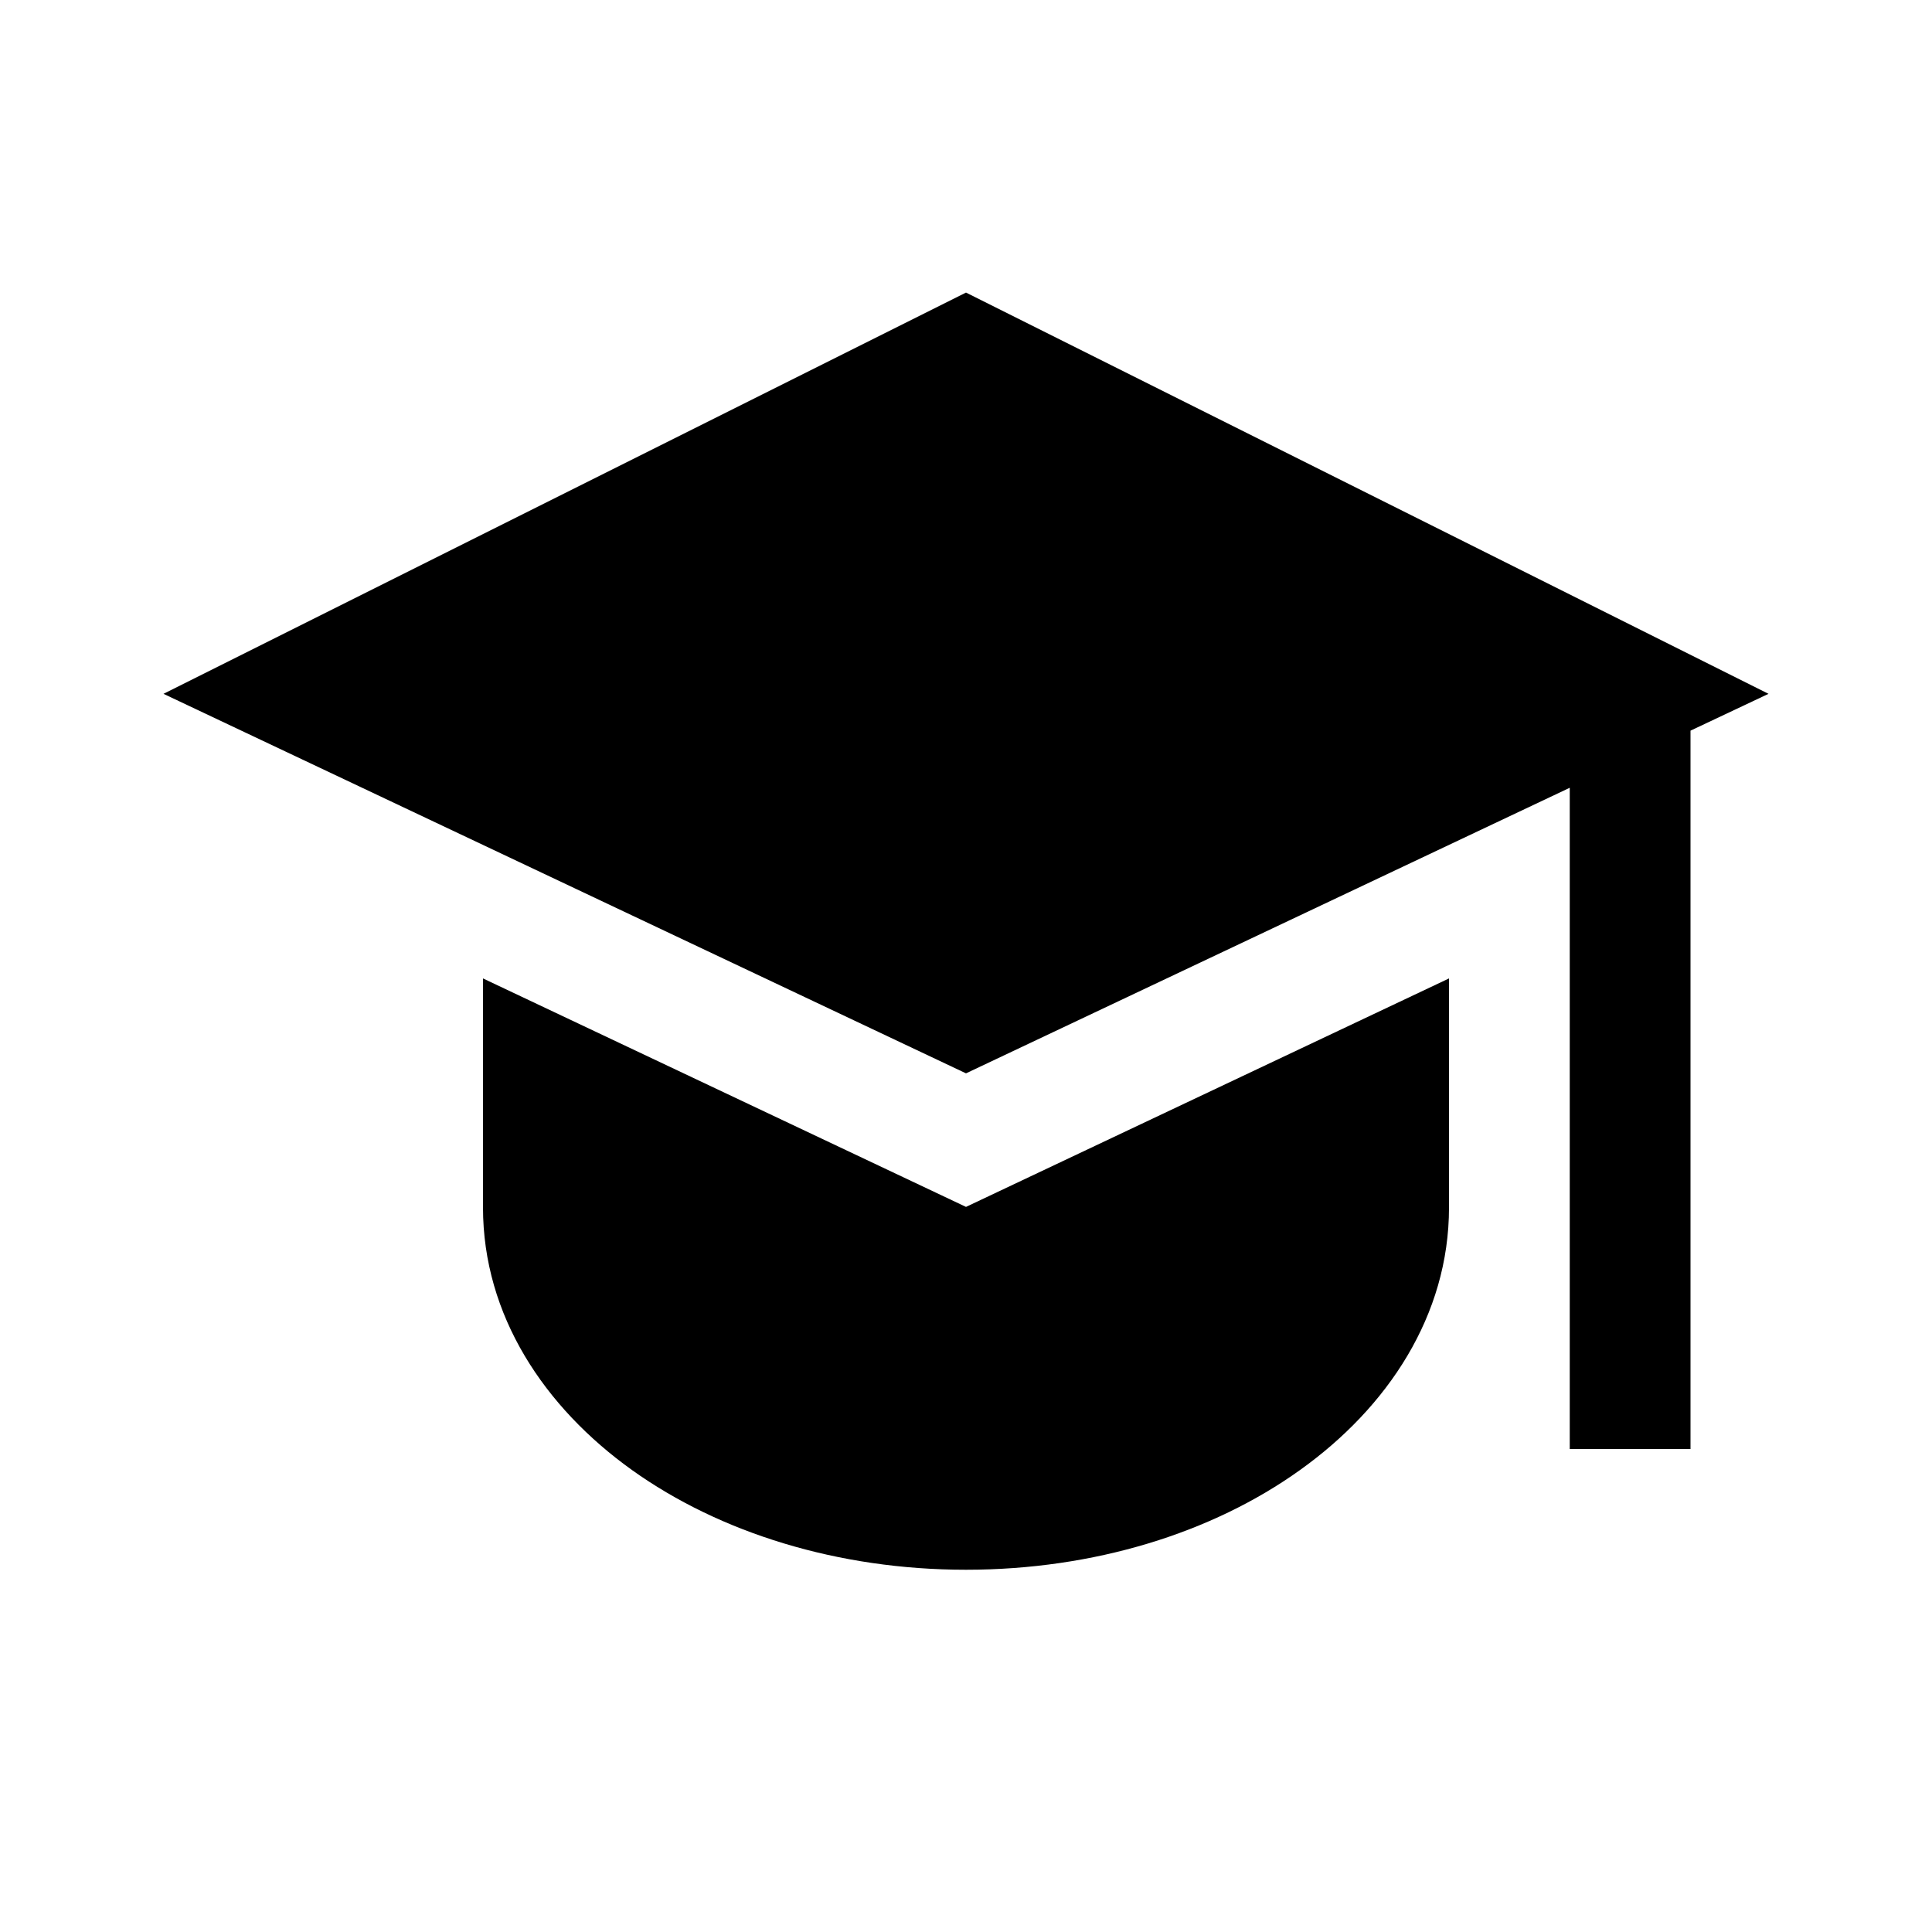
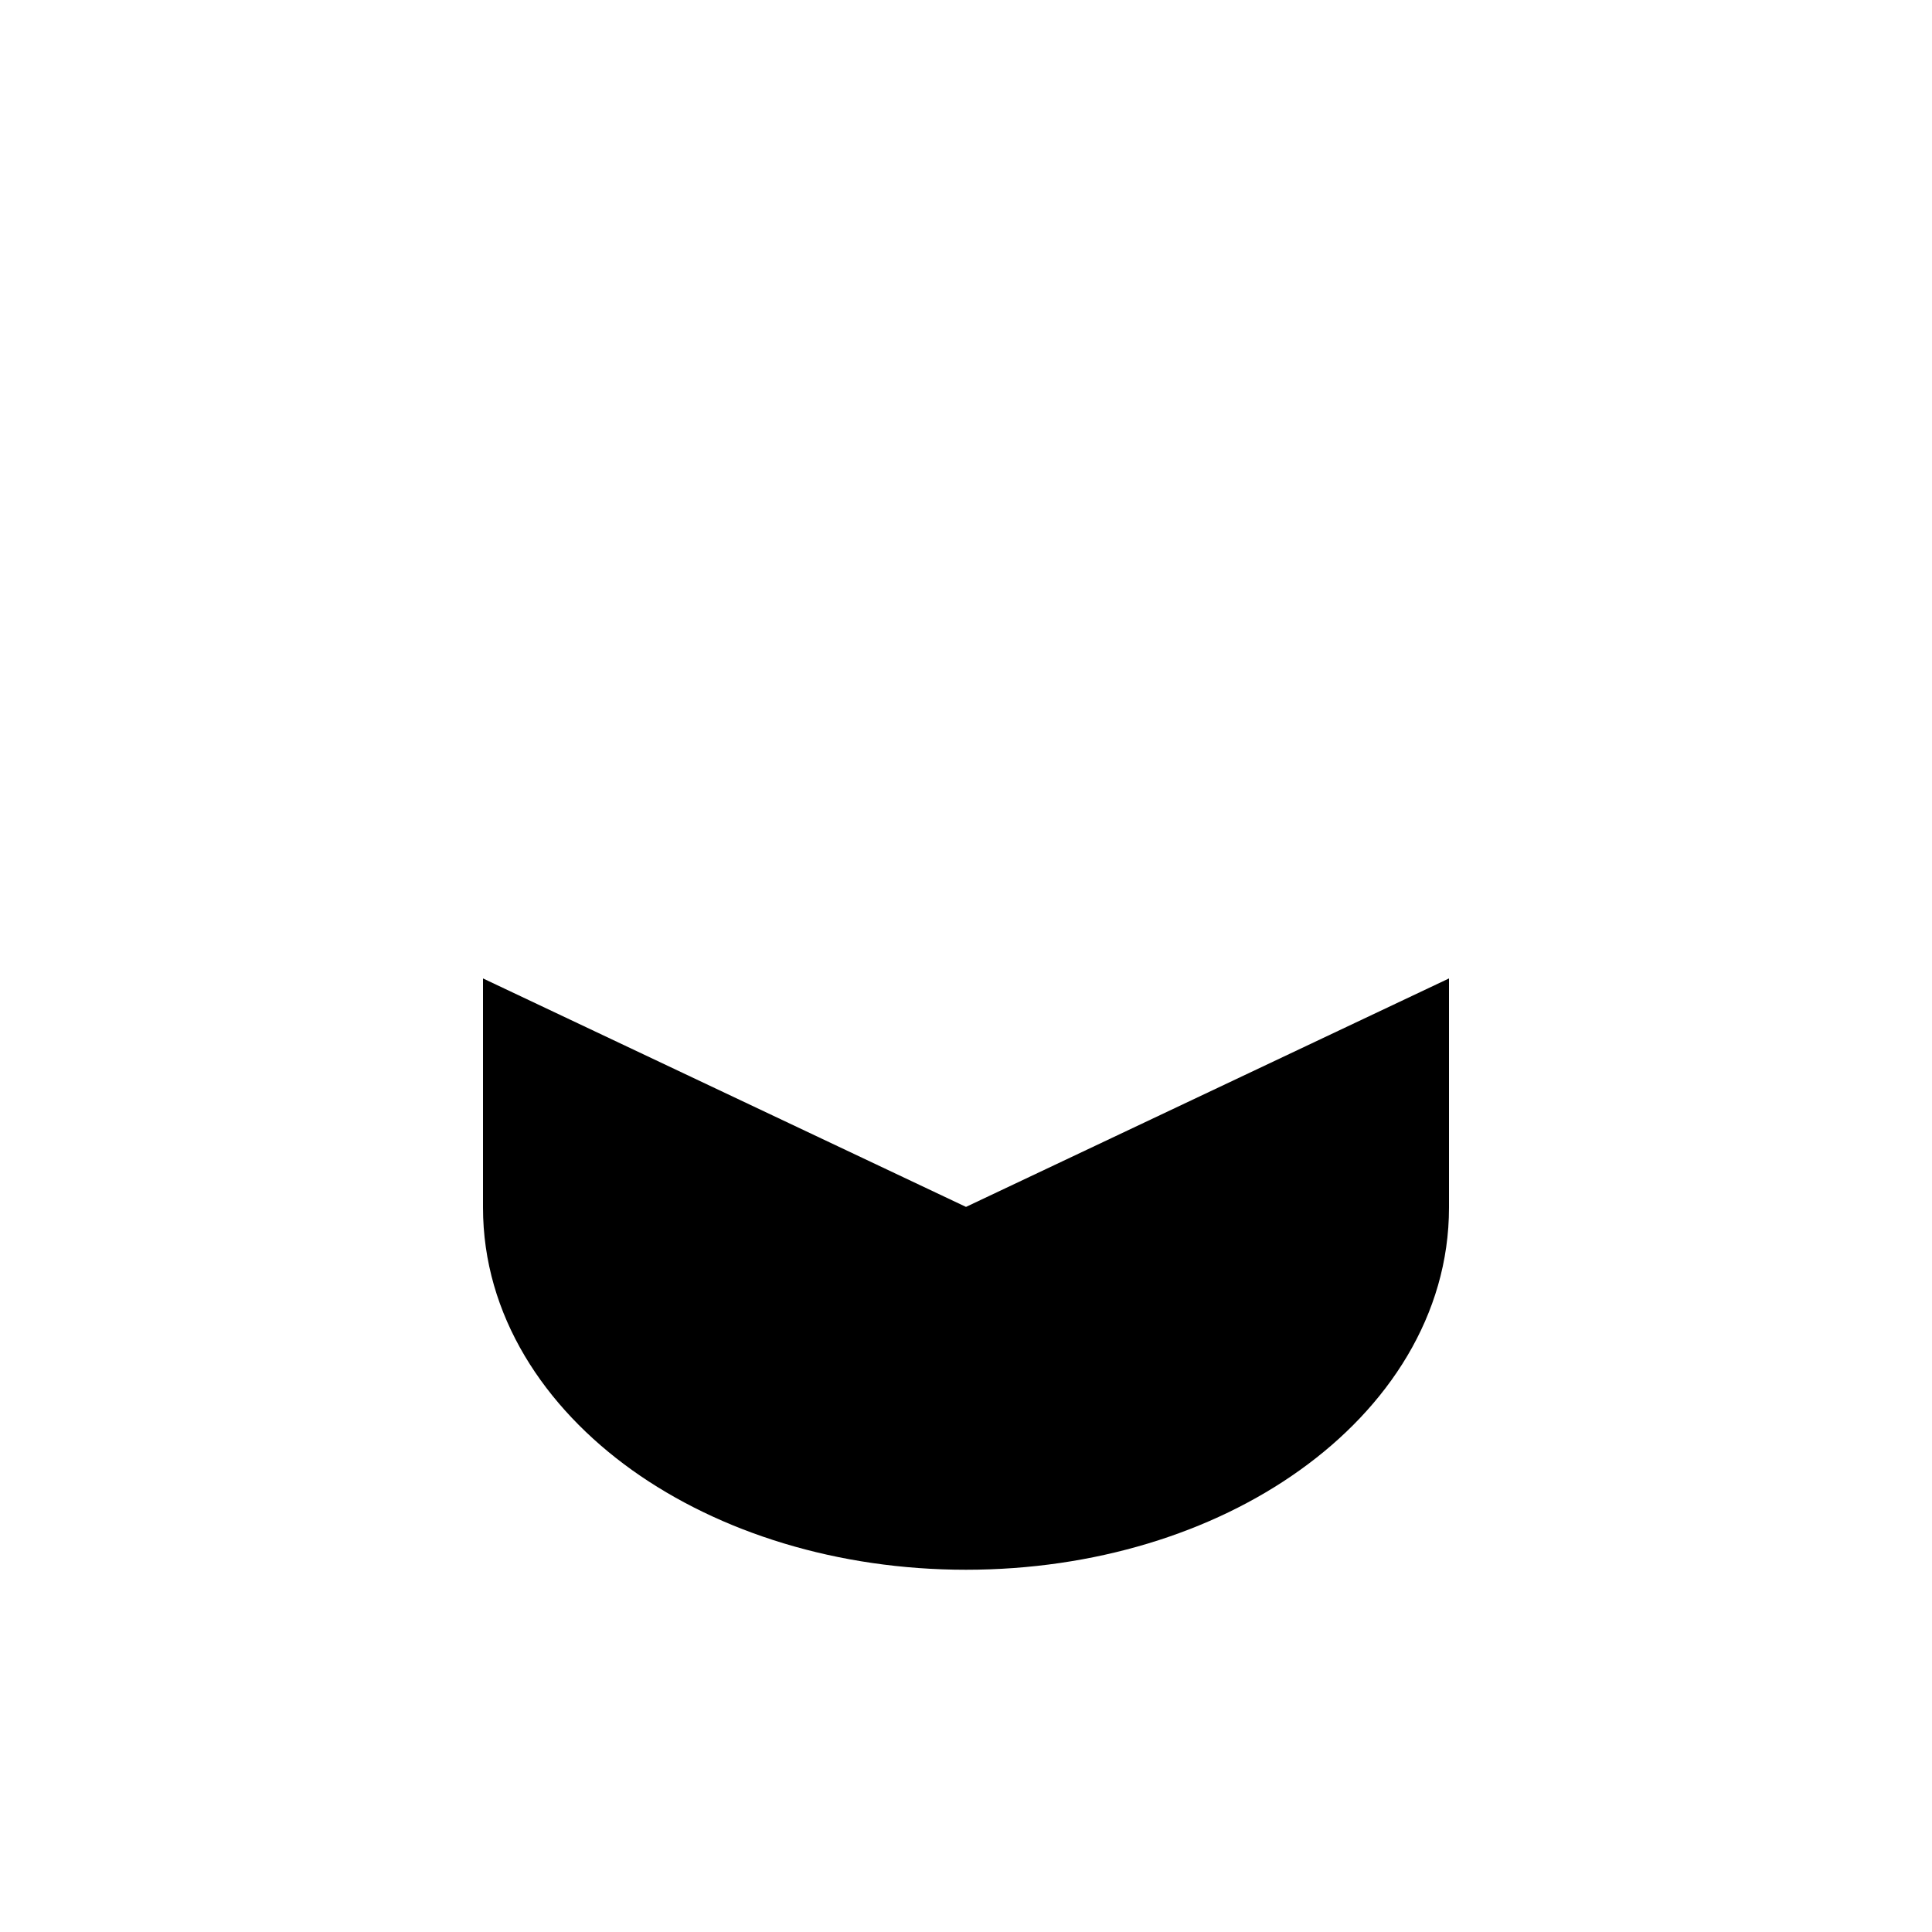
<svg xmlns="http://www.w3.org/2000/svg" fill="none" viewBox="0 0 16 16">
  <symbol id="graduate" viewBox="0 0 16 16">
-     <path fill="currentColor" d="M14,6.051v5.949h-1v-5.476l-5,2.365l-6.646,-3.143l6.646,-3.323l6.646,3.323z" />
    <path fill="currentColor" d="M4,10v-1.897l4,1.892l4,-1.892v1.897c0,0.894 -0.508,1.656 -1.235,2.175c-0.726,0.52 -1.705,0.825 -2.765,0.825c-1.06,0 -2.038,-0.306 -2.765,-0.825c-0.727,-0.52 -1.235,-1.281 -1.235,-2.175" />
  </symbol>
  <use href="#graduate" />
</svg>